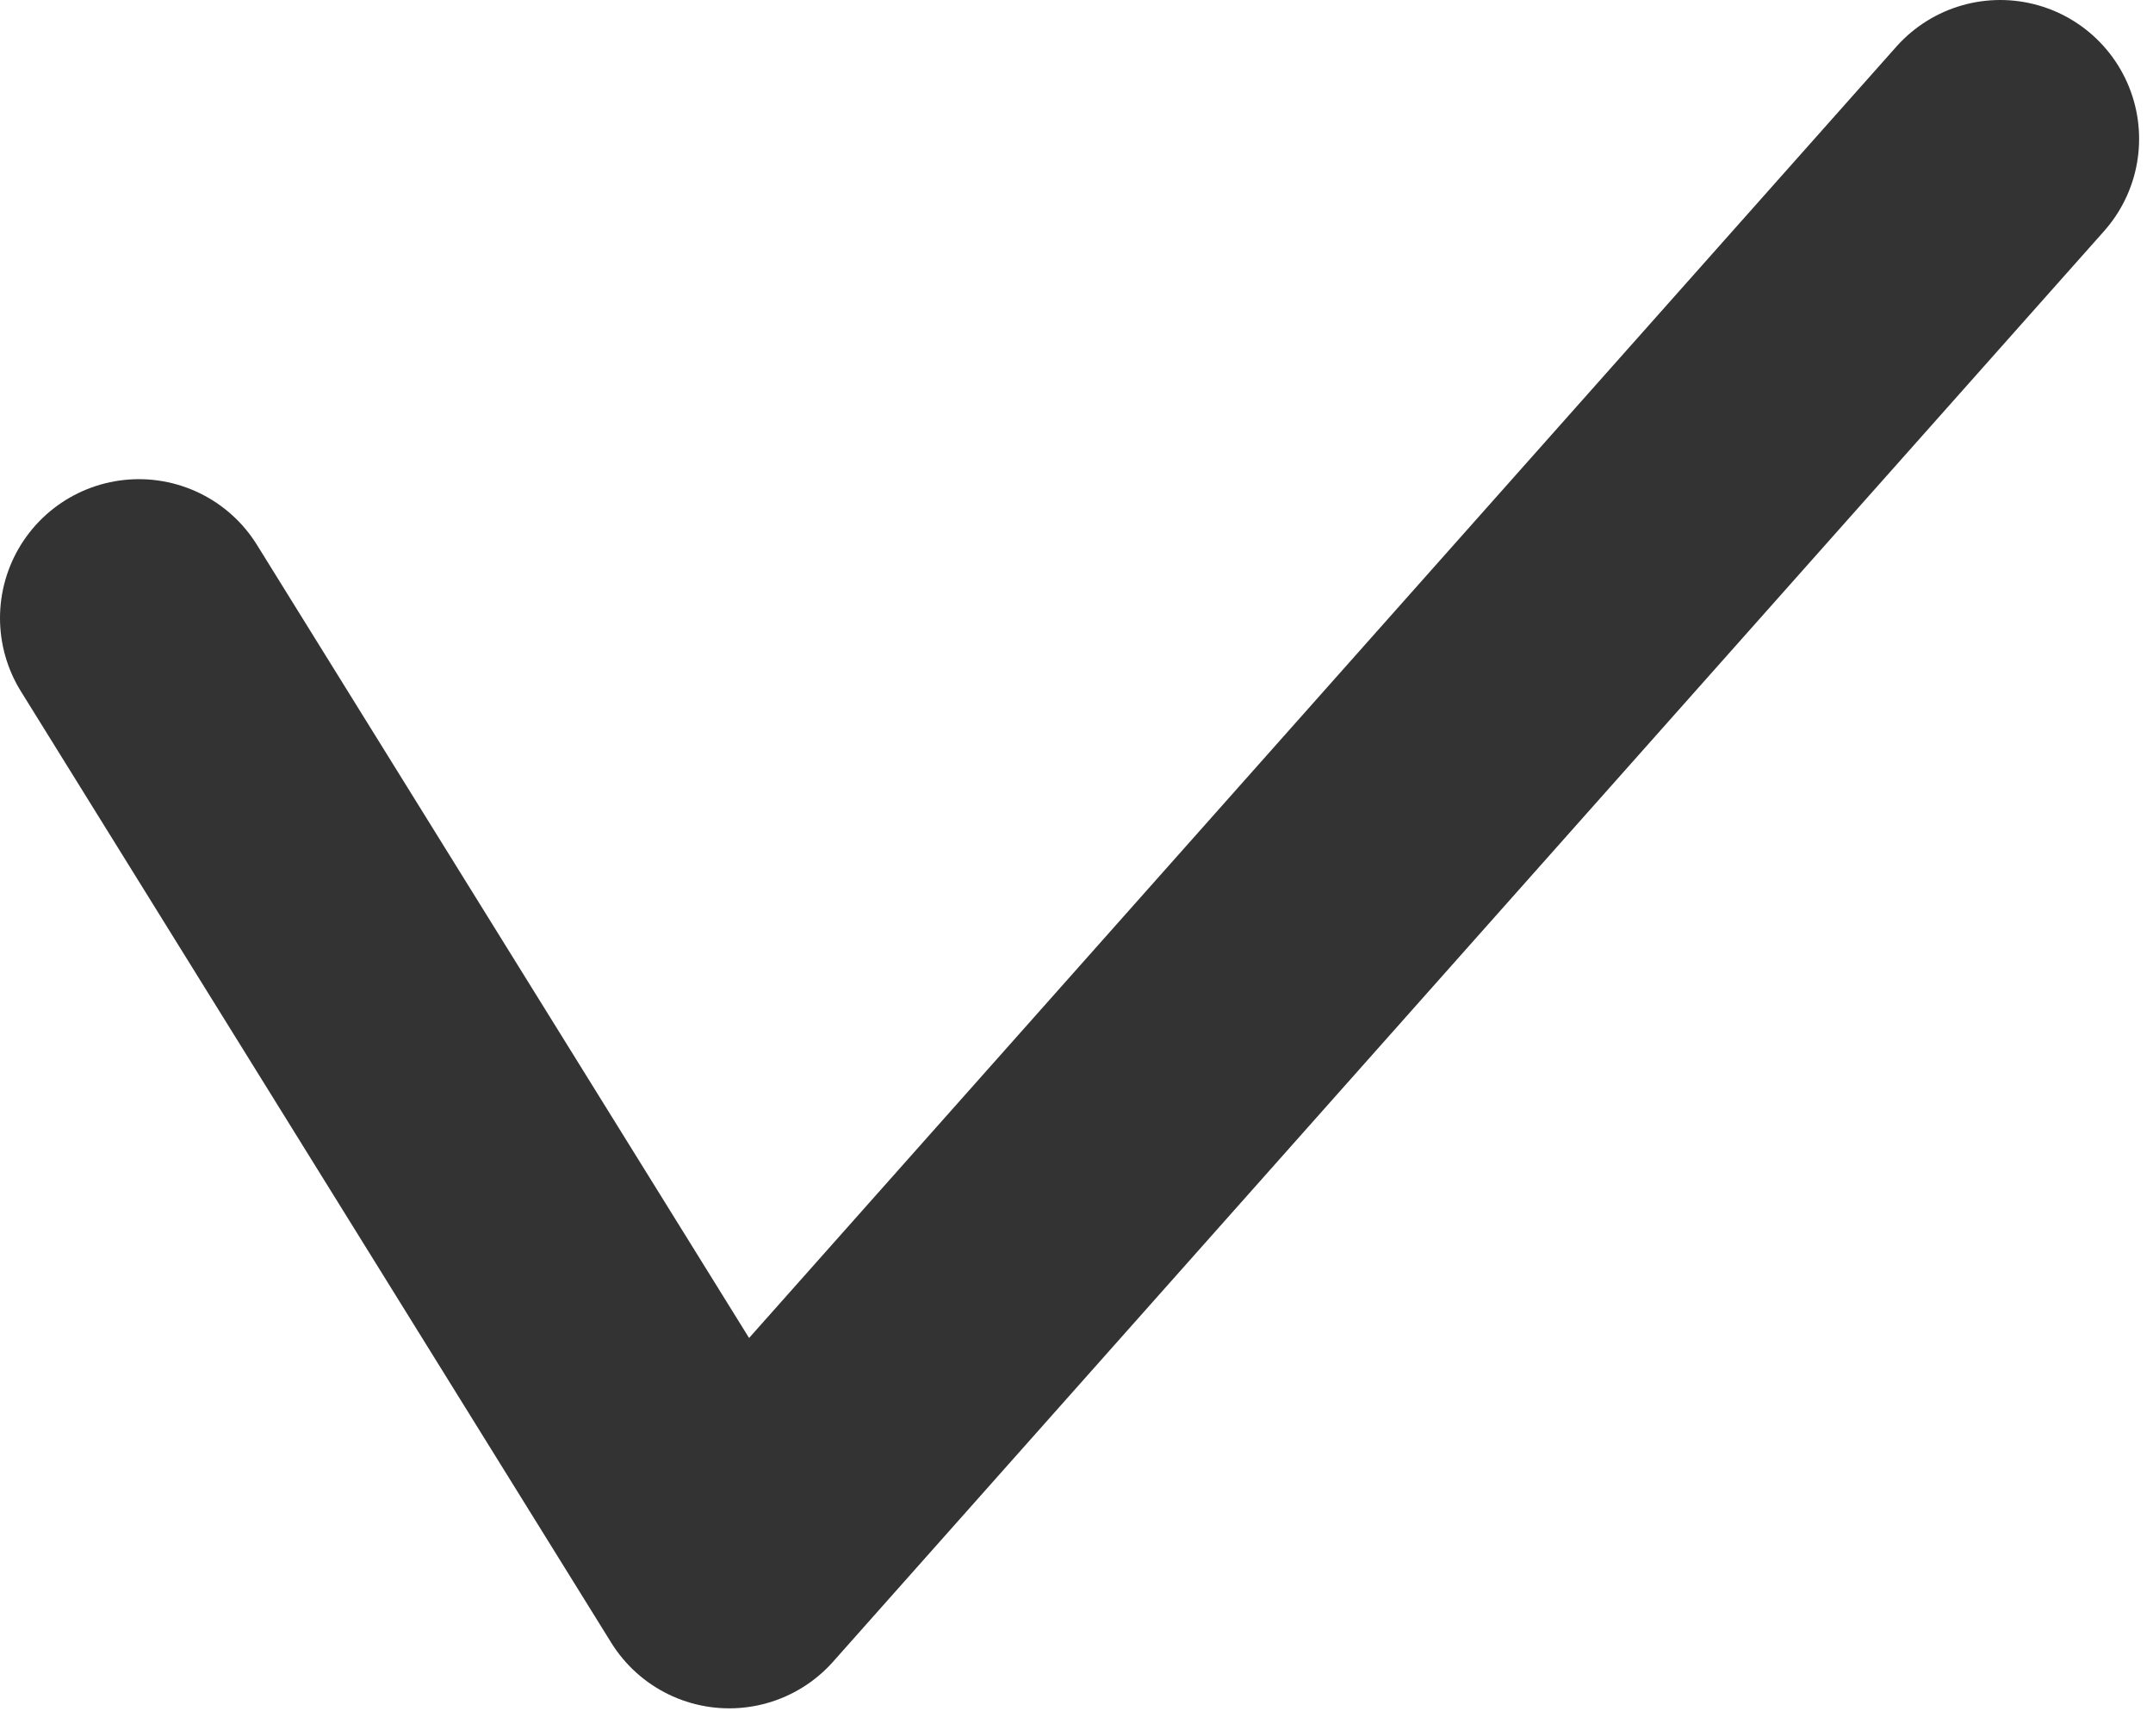
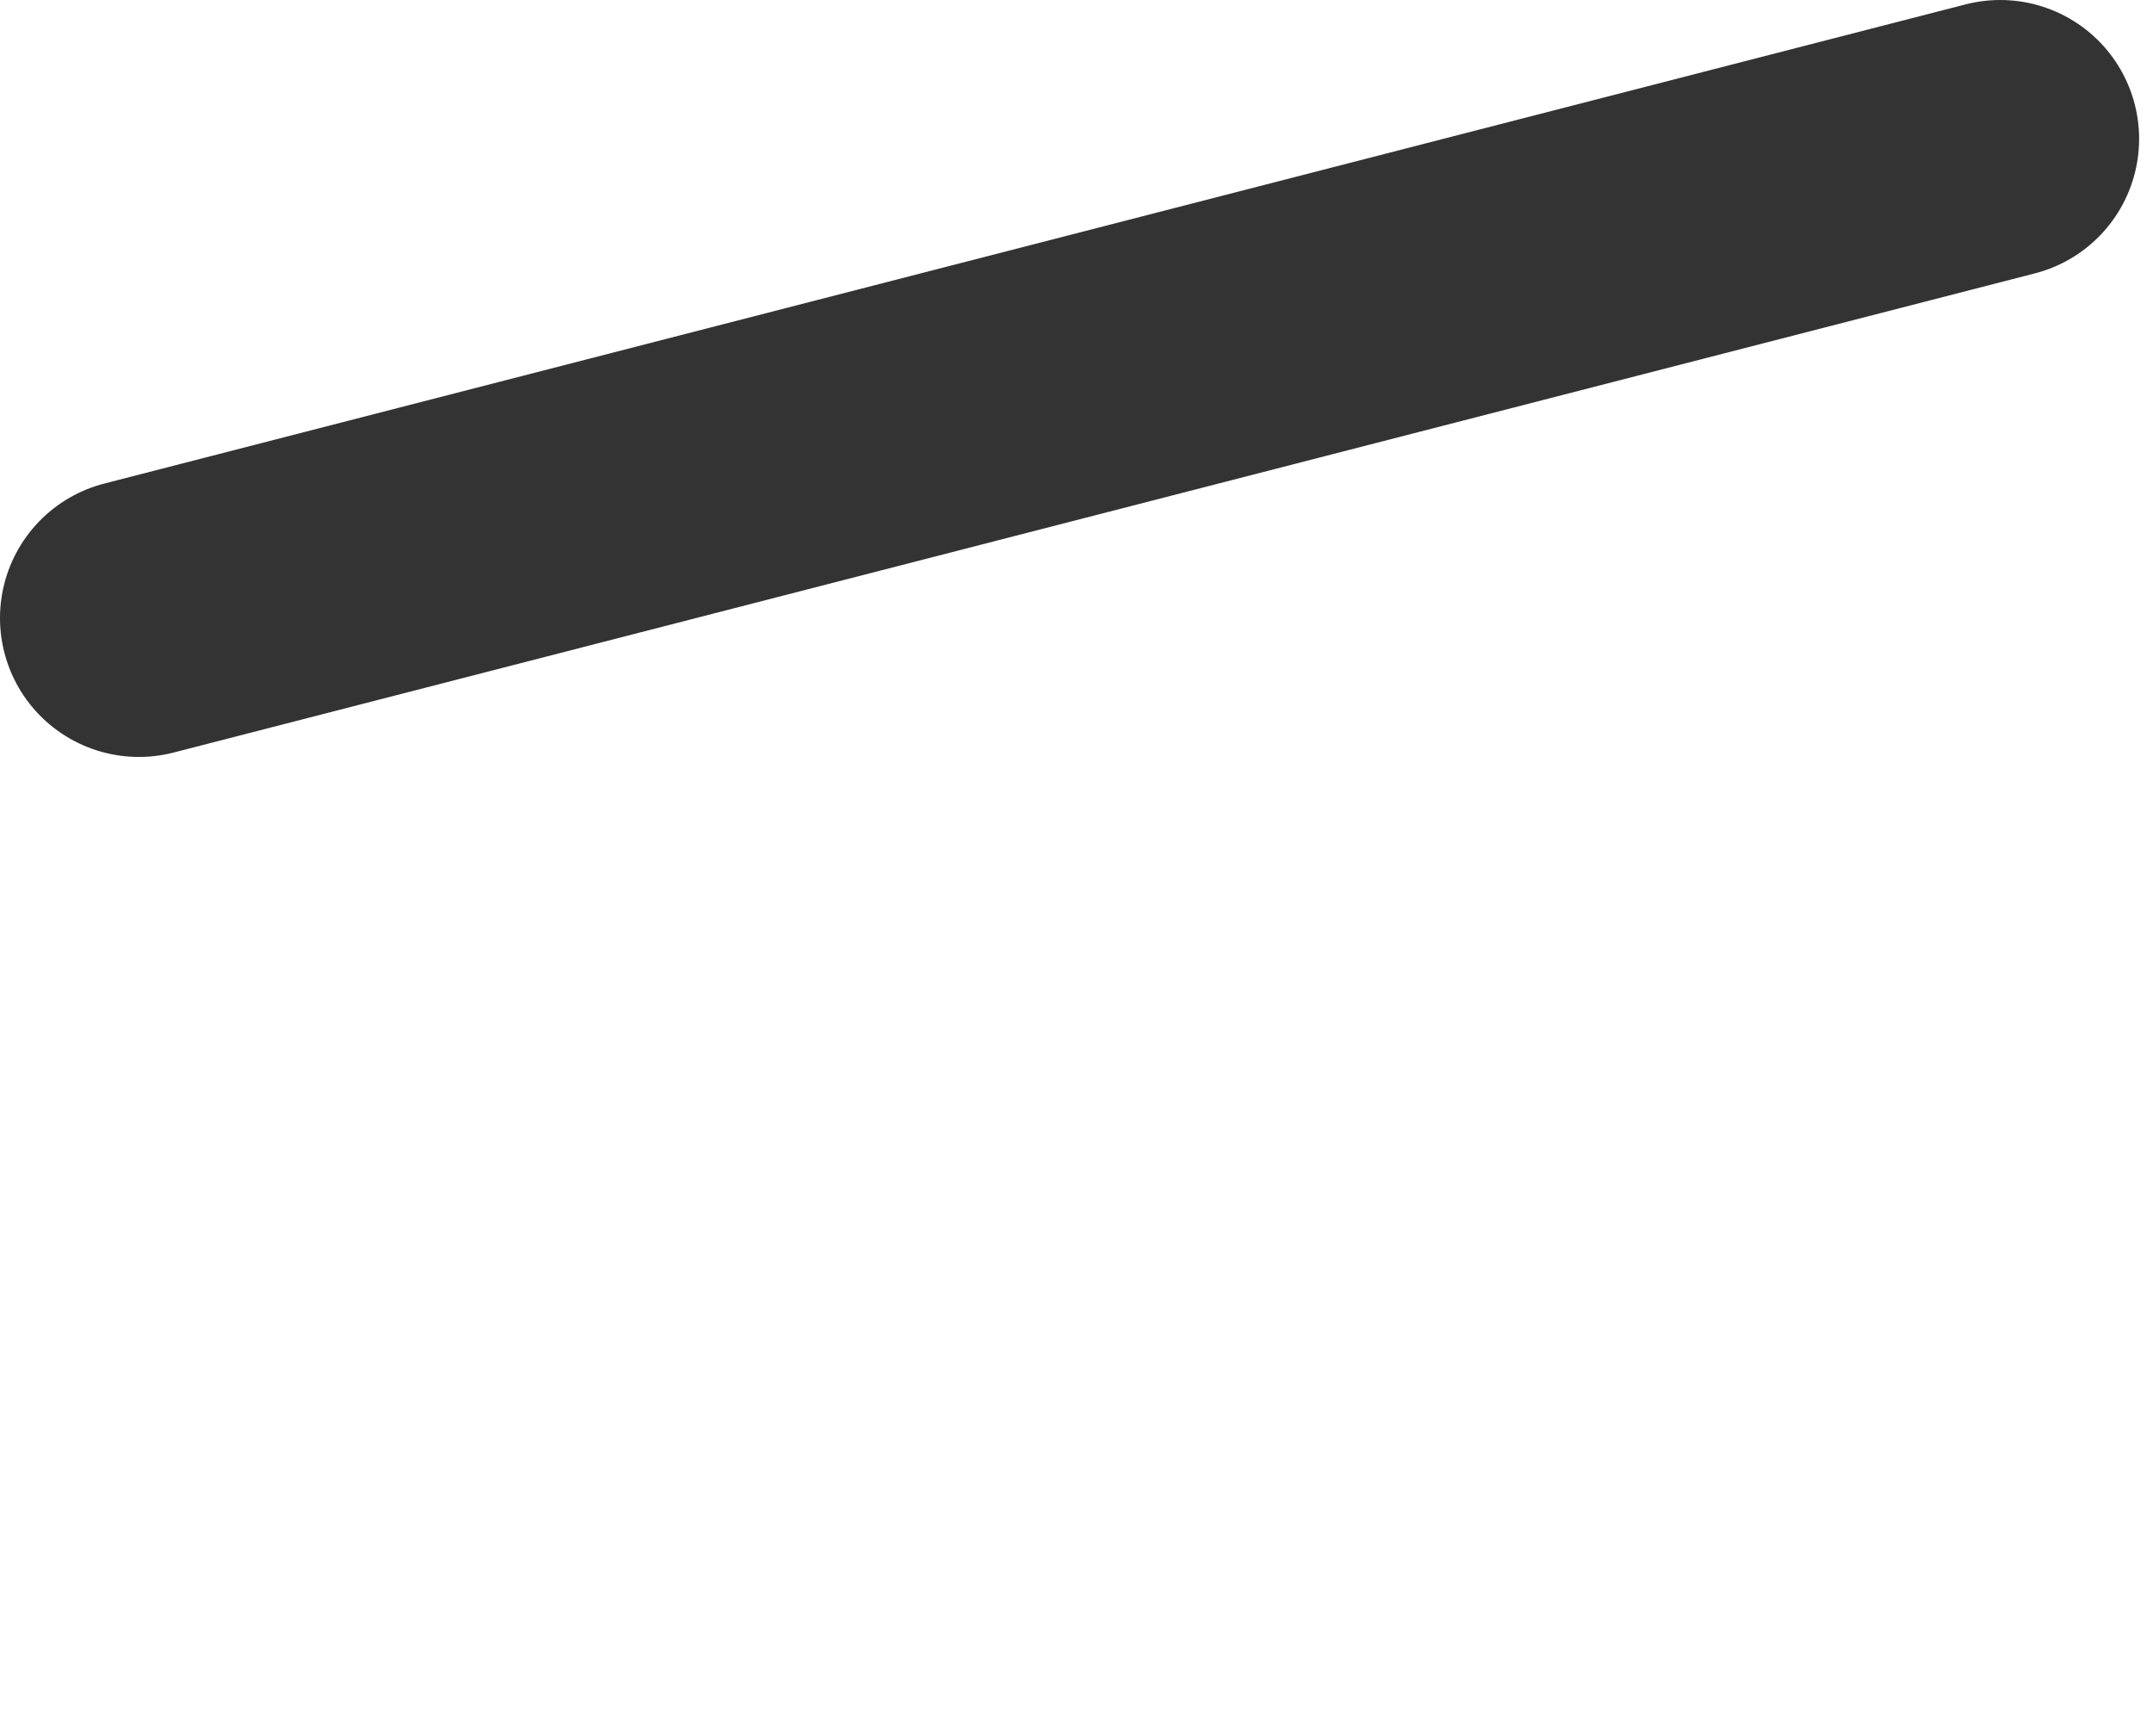
<svg xmlns="http://www.w3.org/2000/svg" width="31" height="25" viewBox="0 0 31 25" fill="none">
-   <path d="M2 8.9L10.5 22.6L28.8 2" stroke="#333333" stroke-width="4" stroke-miterlimit="10" stroke-linecap="round" stroke-linejoin="round" />
+   <path d="M2 8.9L28.8 2" stroke="#333333" stroke-width="4" stroke-miterlimit="10" stroke-linecap="round" stroke-linejoin="round" />
</svg>